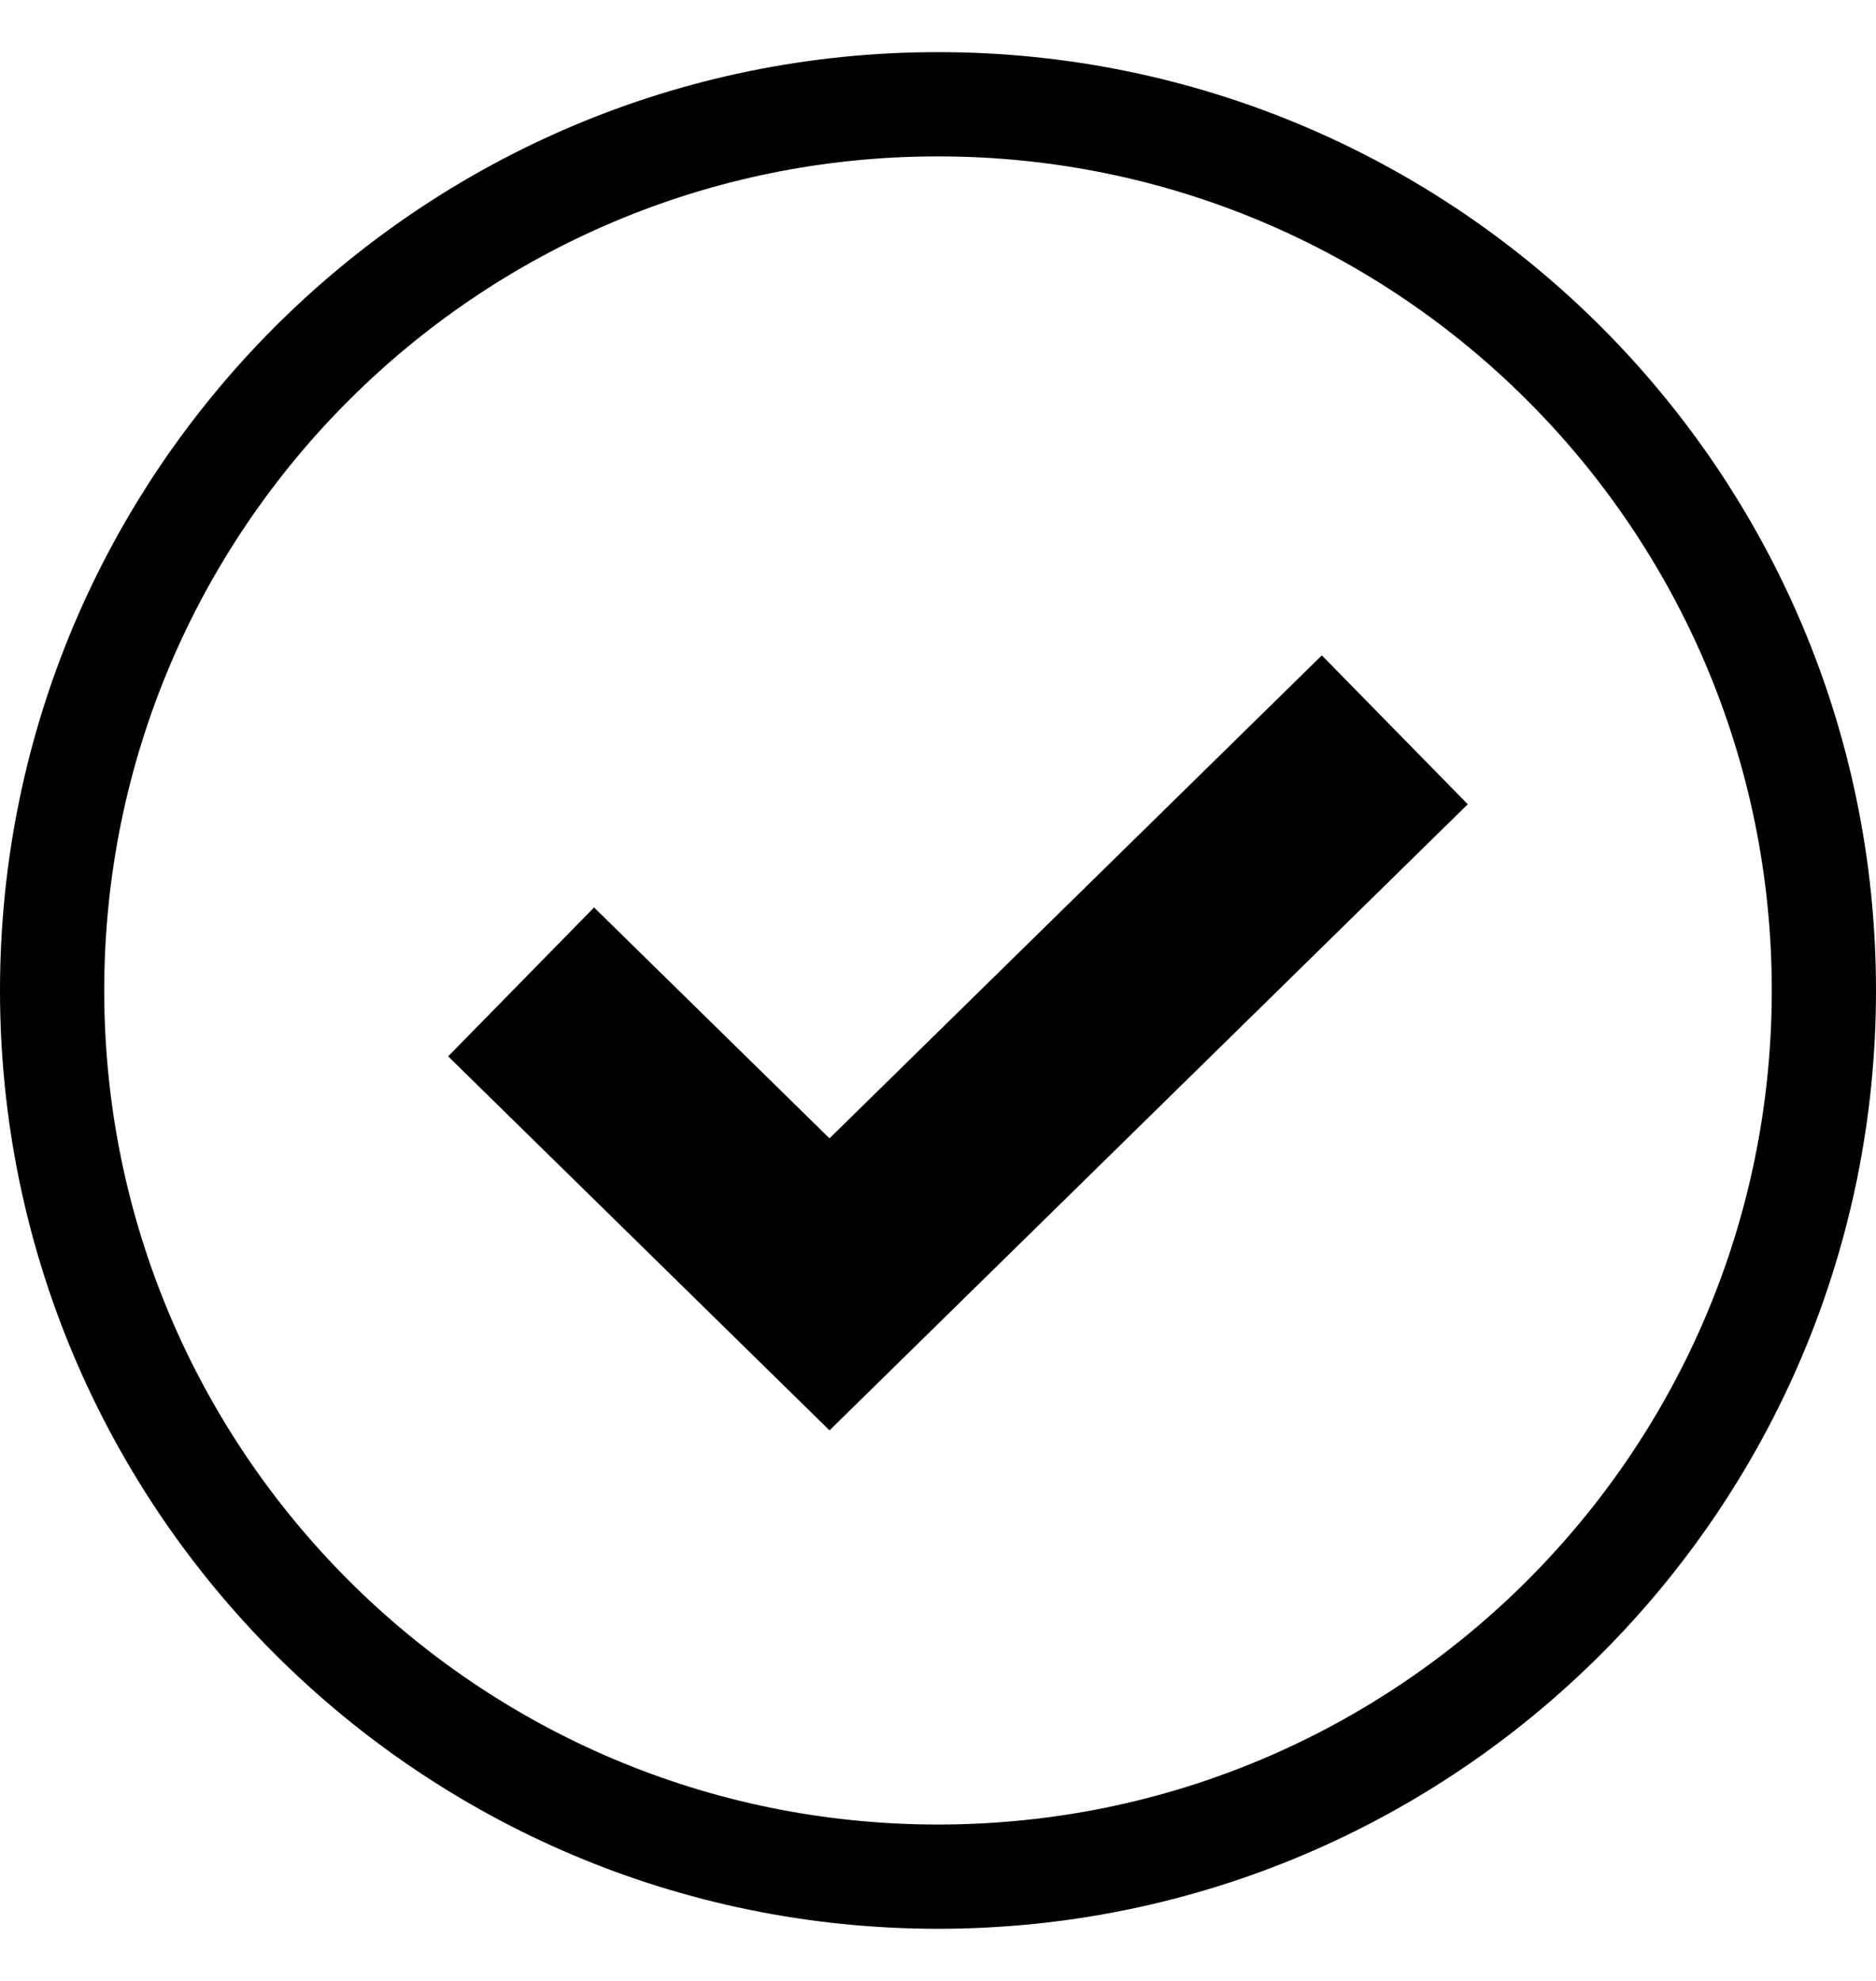
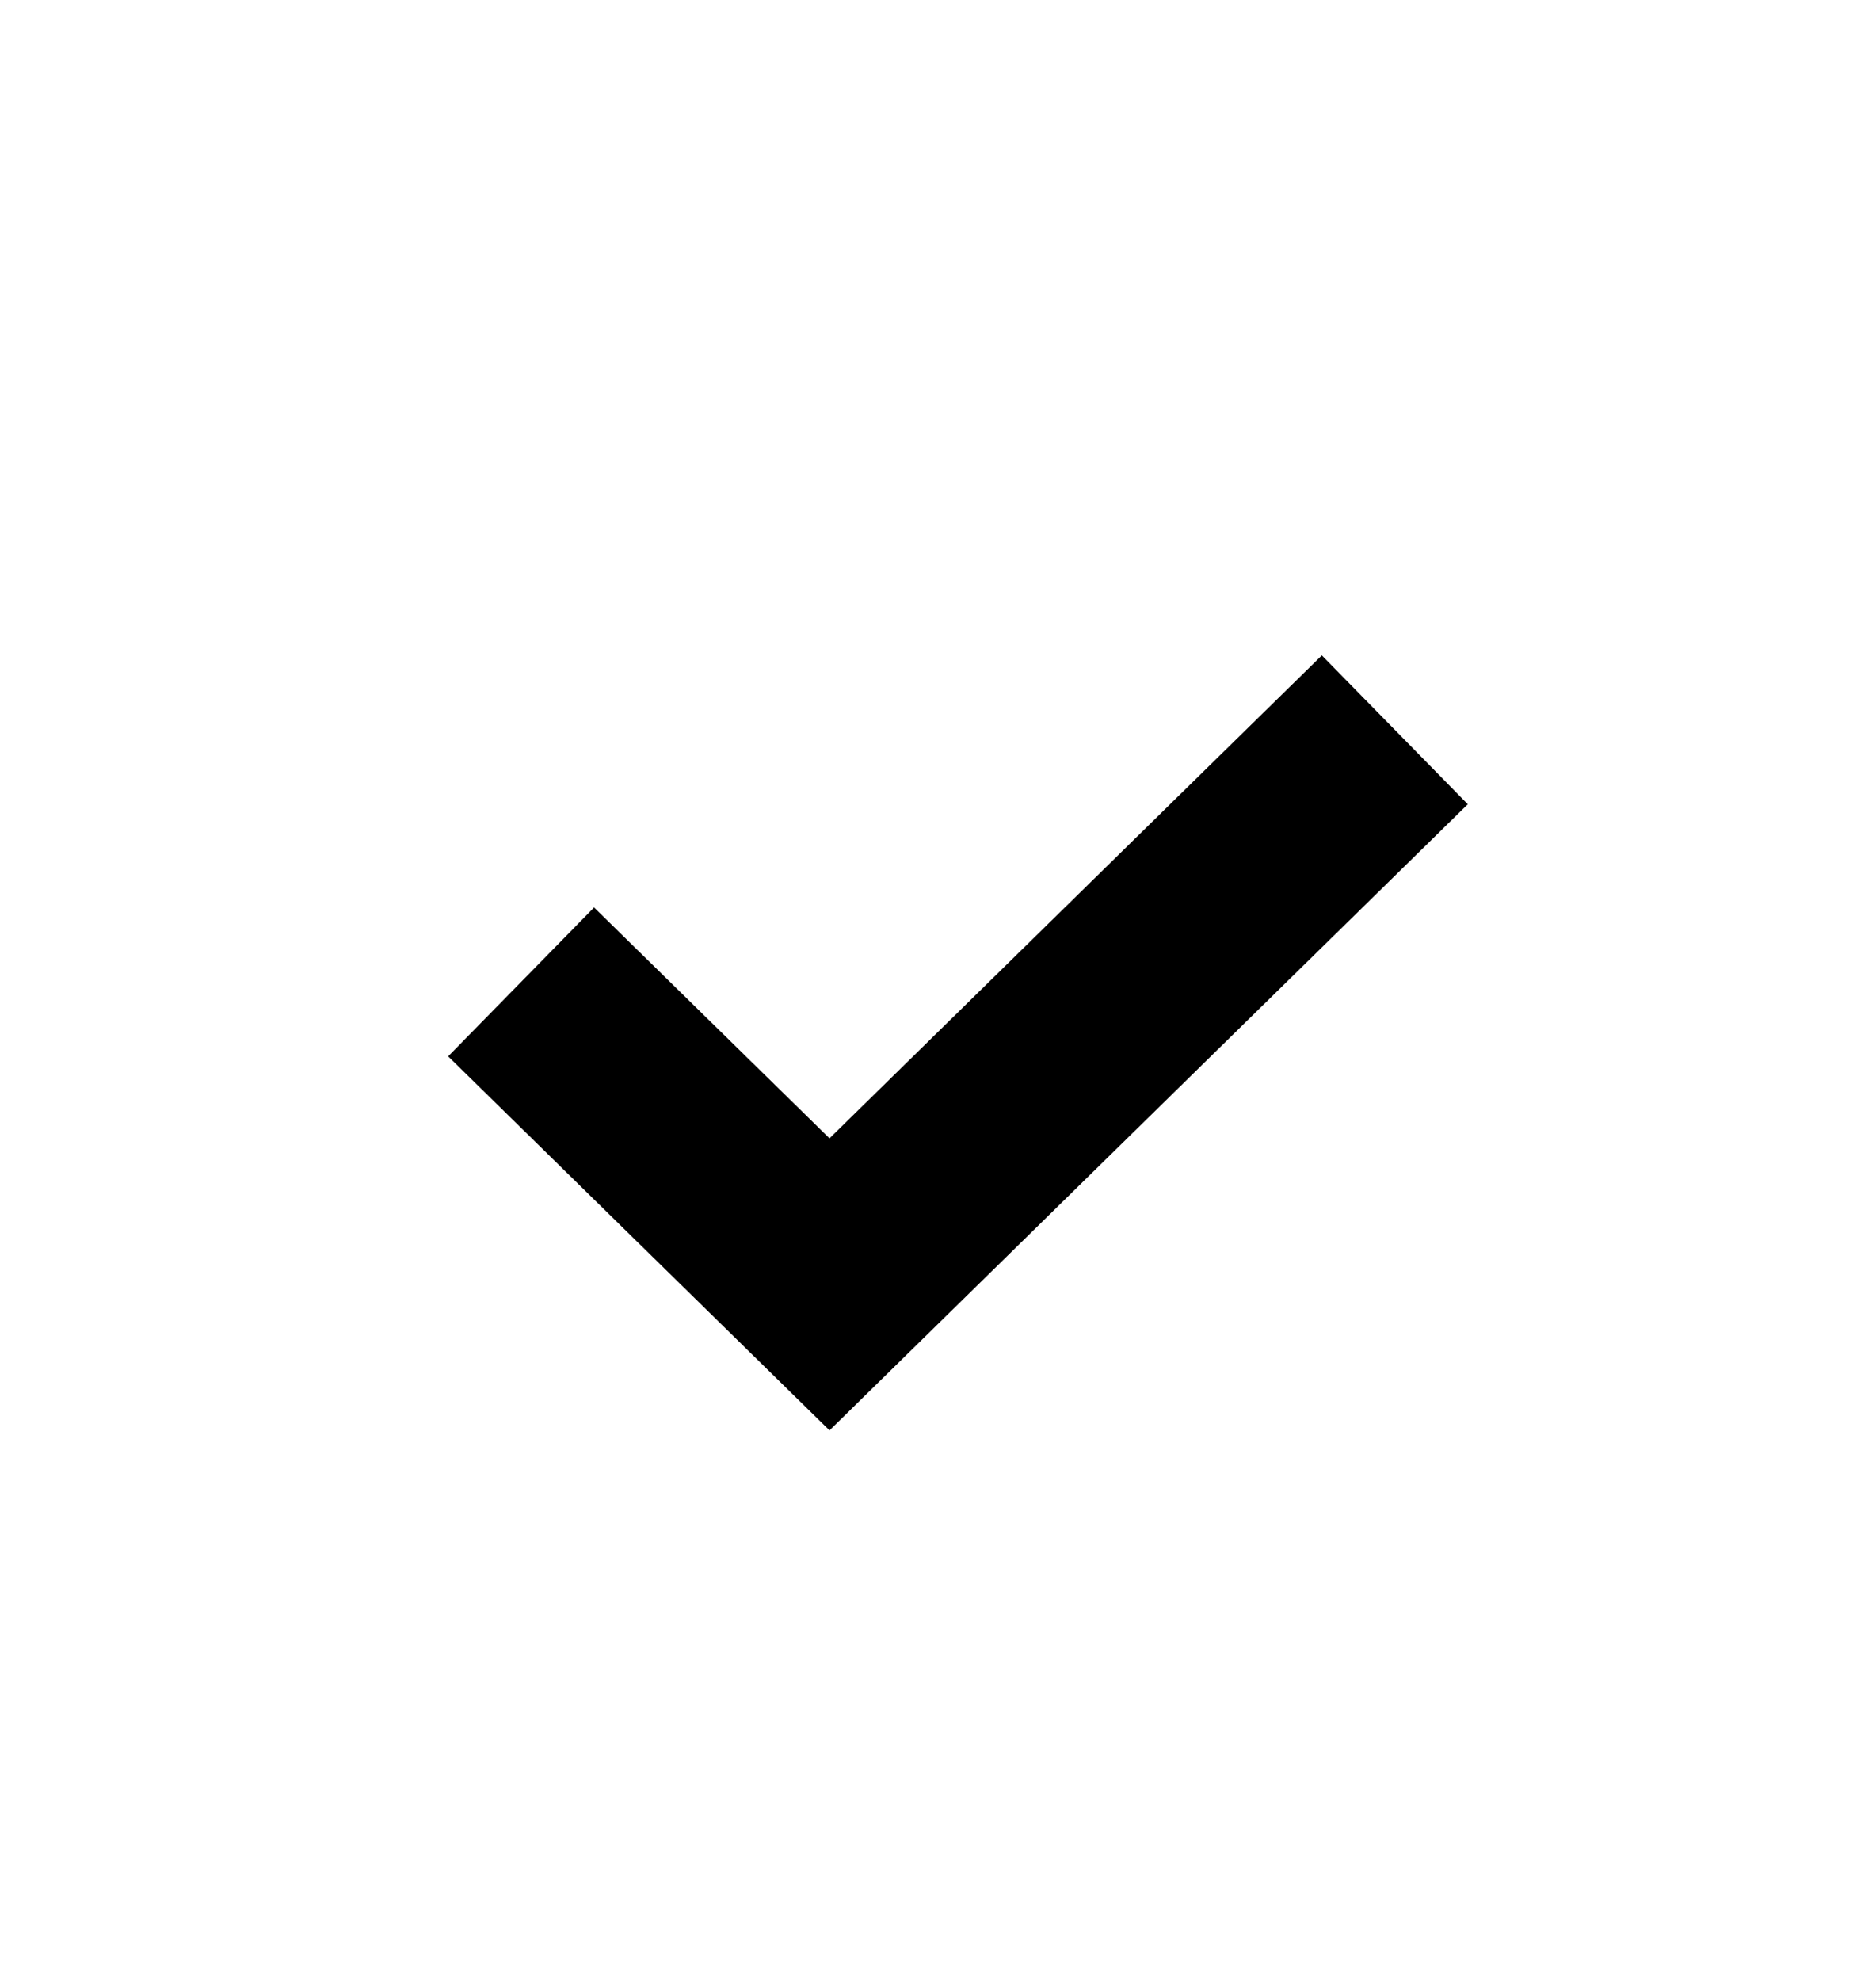
<svg xmlns="http://www.w3.org/2000/svg" fill="none" viewBox="0 0 18 19" height="19" width="18">
-   <path stroke="black" d="M9 18C13.694 18 17.5 14.194 17.5 9.5C17.5 4.806 13.694 1 9 1C4.306 1 0.5 4.806 0.5 9.5C0.5 14.194 4.306 18 9 18Z" />
  <path stroke-width="2" stroke="black" d="M5 9.418L7.959 12.319L13.383 7" />
</svg>